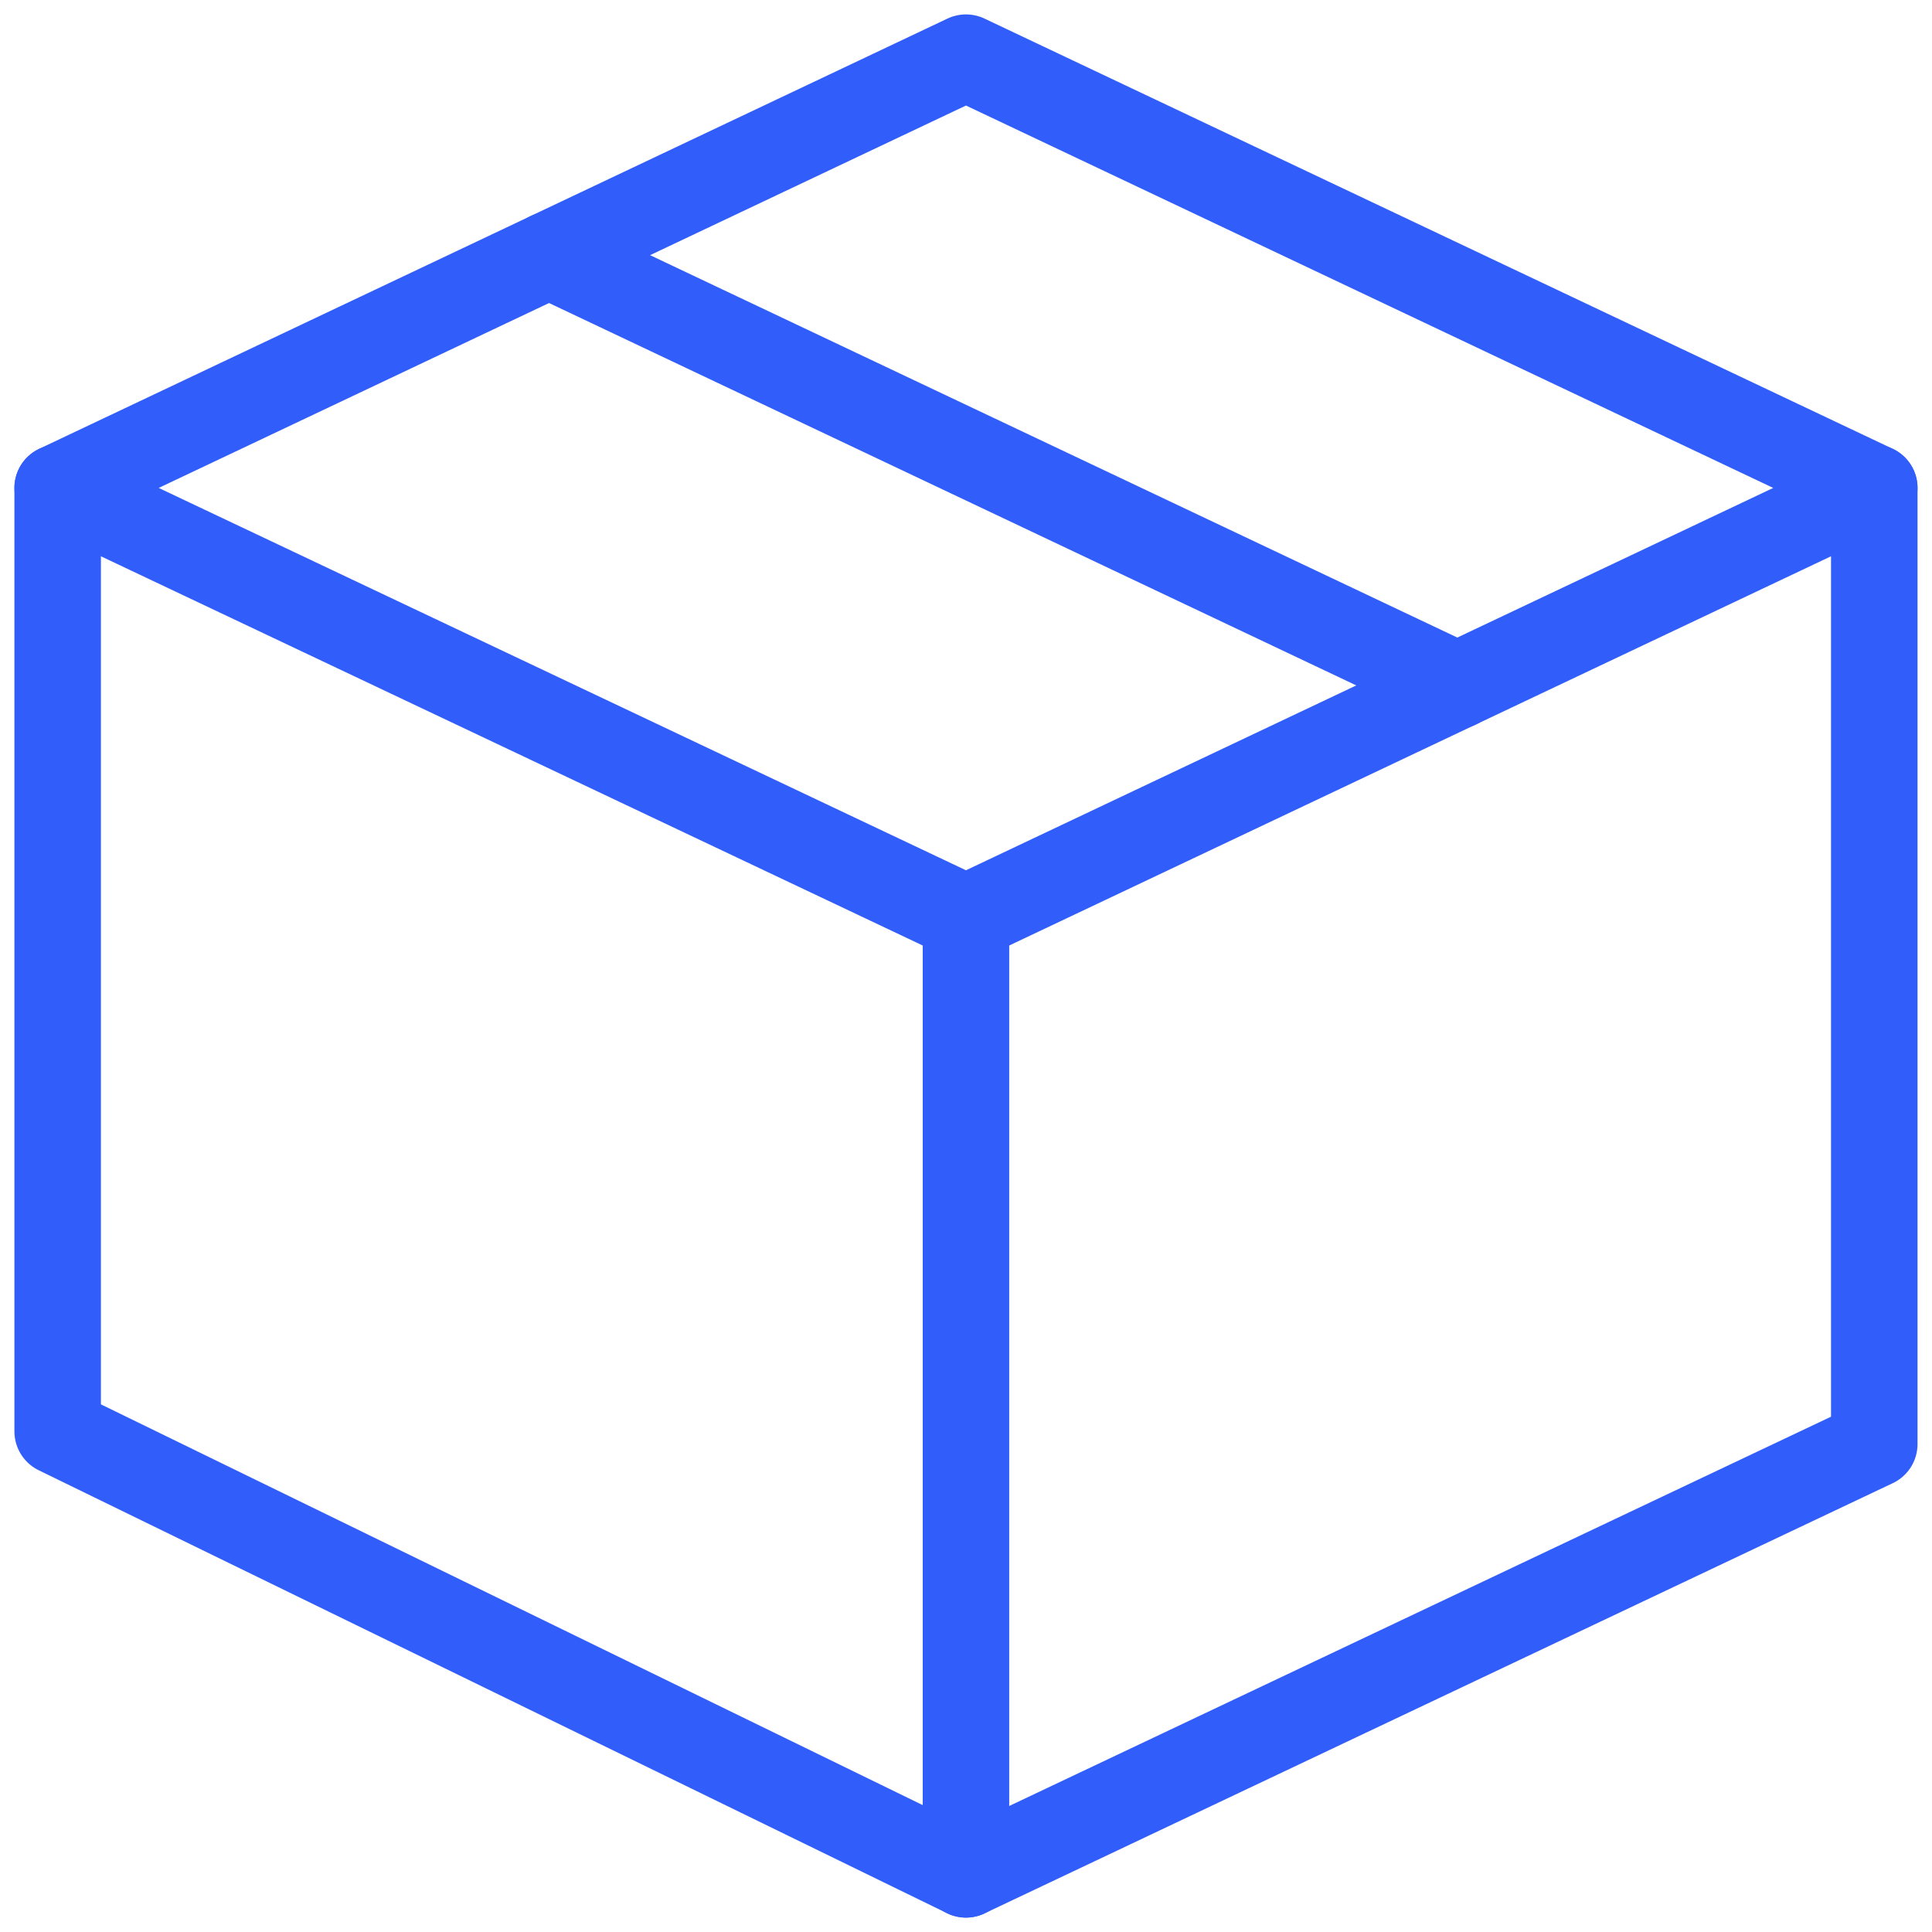
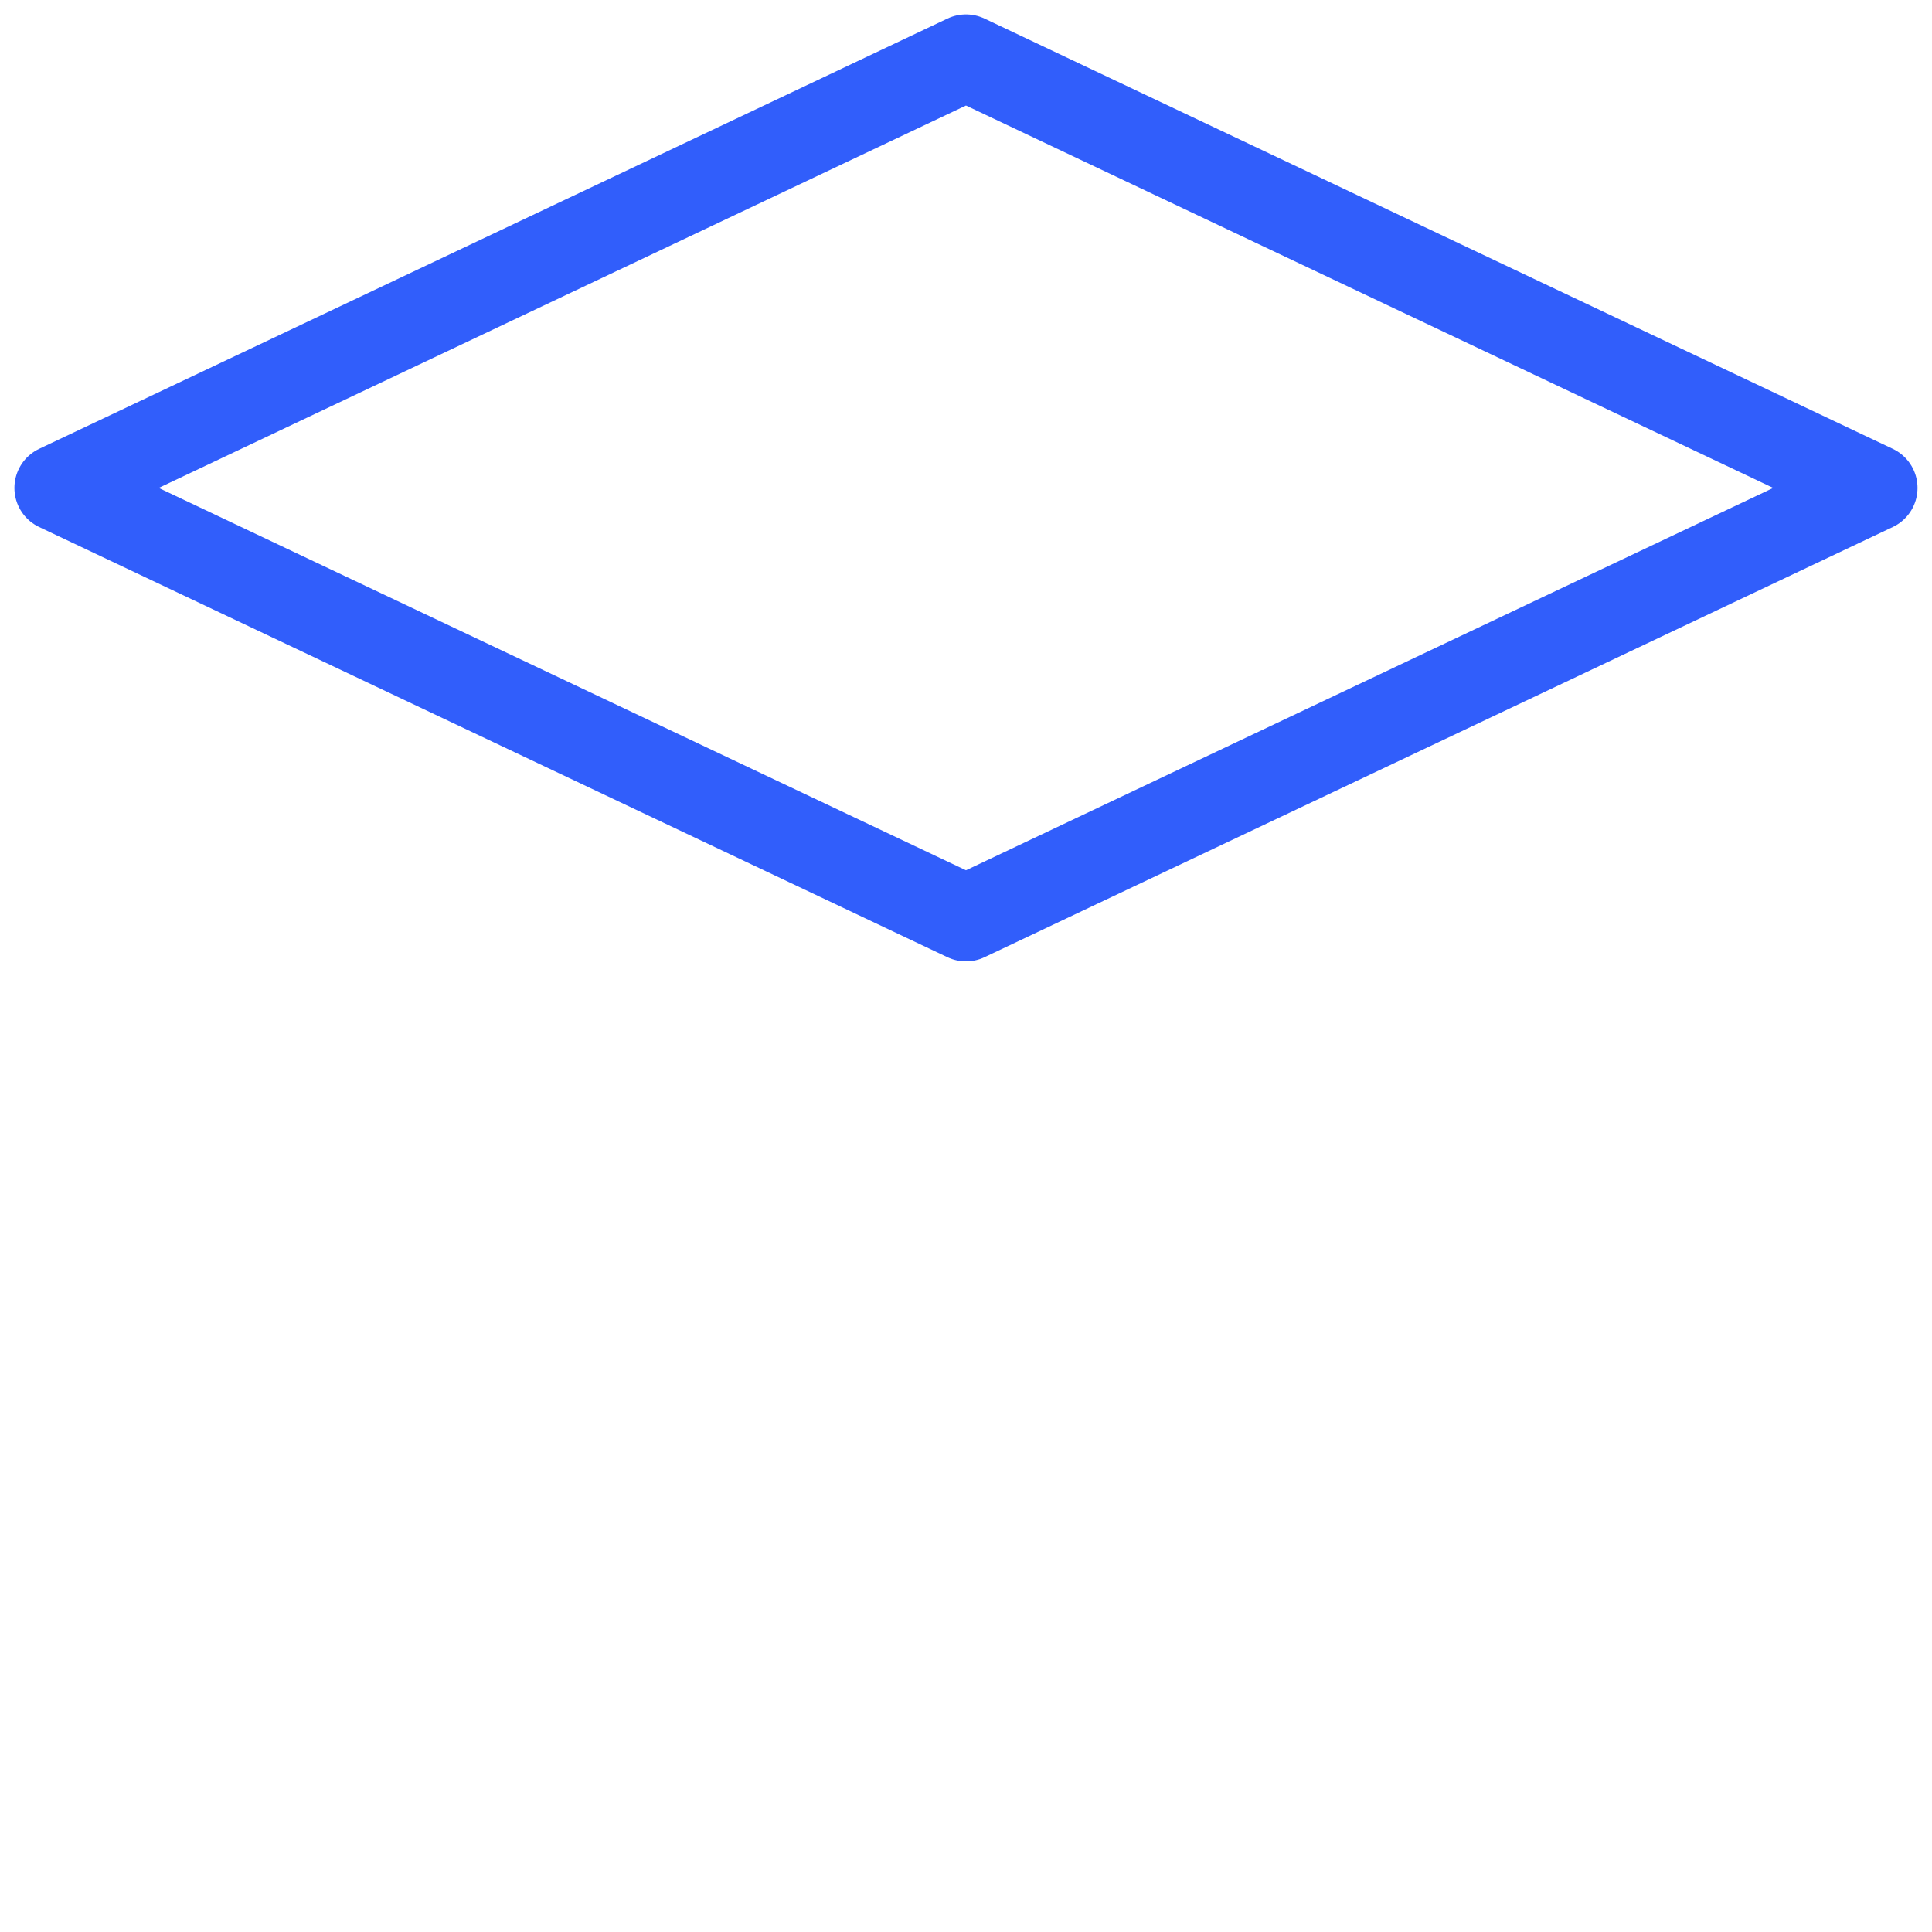
<svg xmlns="http://www.w3.org/2000/svg" width="67" height="67" viewBox="0 0 67 67" fill="none">
  <path d="M33.499 2L64.998 16.921L33.499 31.84L2 16.921L33.499 2Z" stroke="#315efb" stroke-width="3" stroke-linecap="round" stroke-linejoin="round" />
-   <path d="M50.54 23.77L19.041 8.849" stroke="#315efb" stroke-width="3" stroke-linecap="round" stroke-linejoin="round" />
-   <path d="M33.499 31.842V65" stroke="#315efb" stroke-width="3" stroke-linecap="round" stroke-linejoin="round" />
-   <path d="M2 16.921V49.639L33.499 65L64.998 50.079V16.921" stroke="#315efb" stroke-width="3" stroke-linecap="round" stroke-linejoin="round" />
</svg>